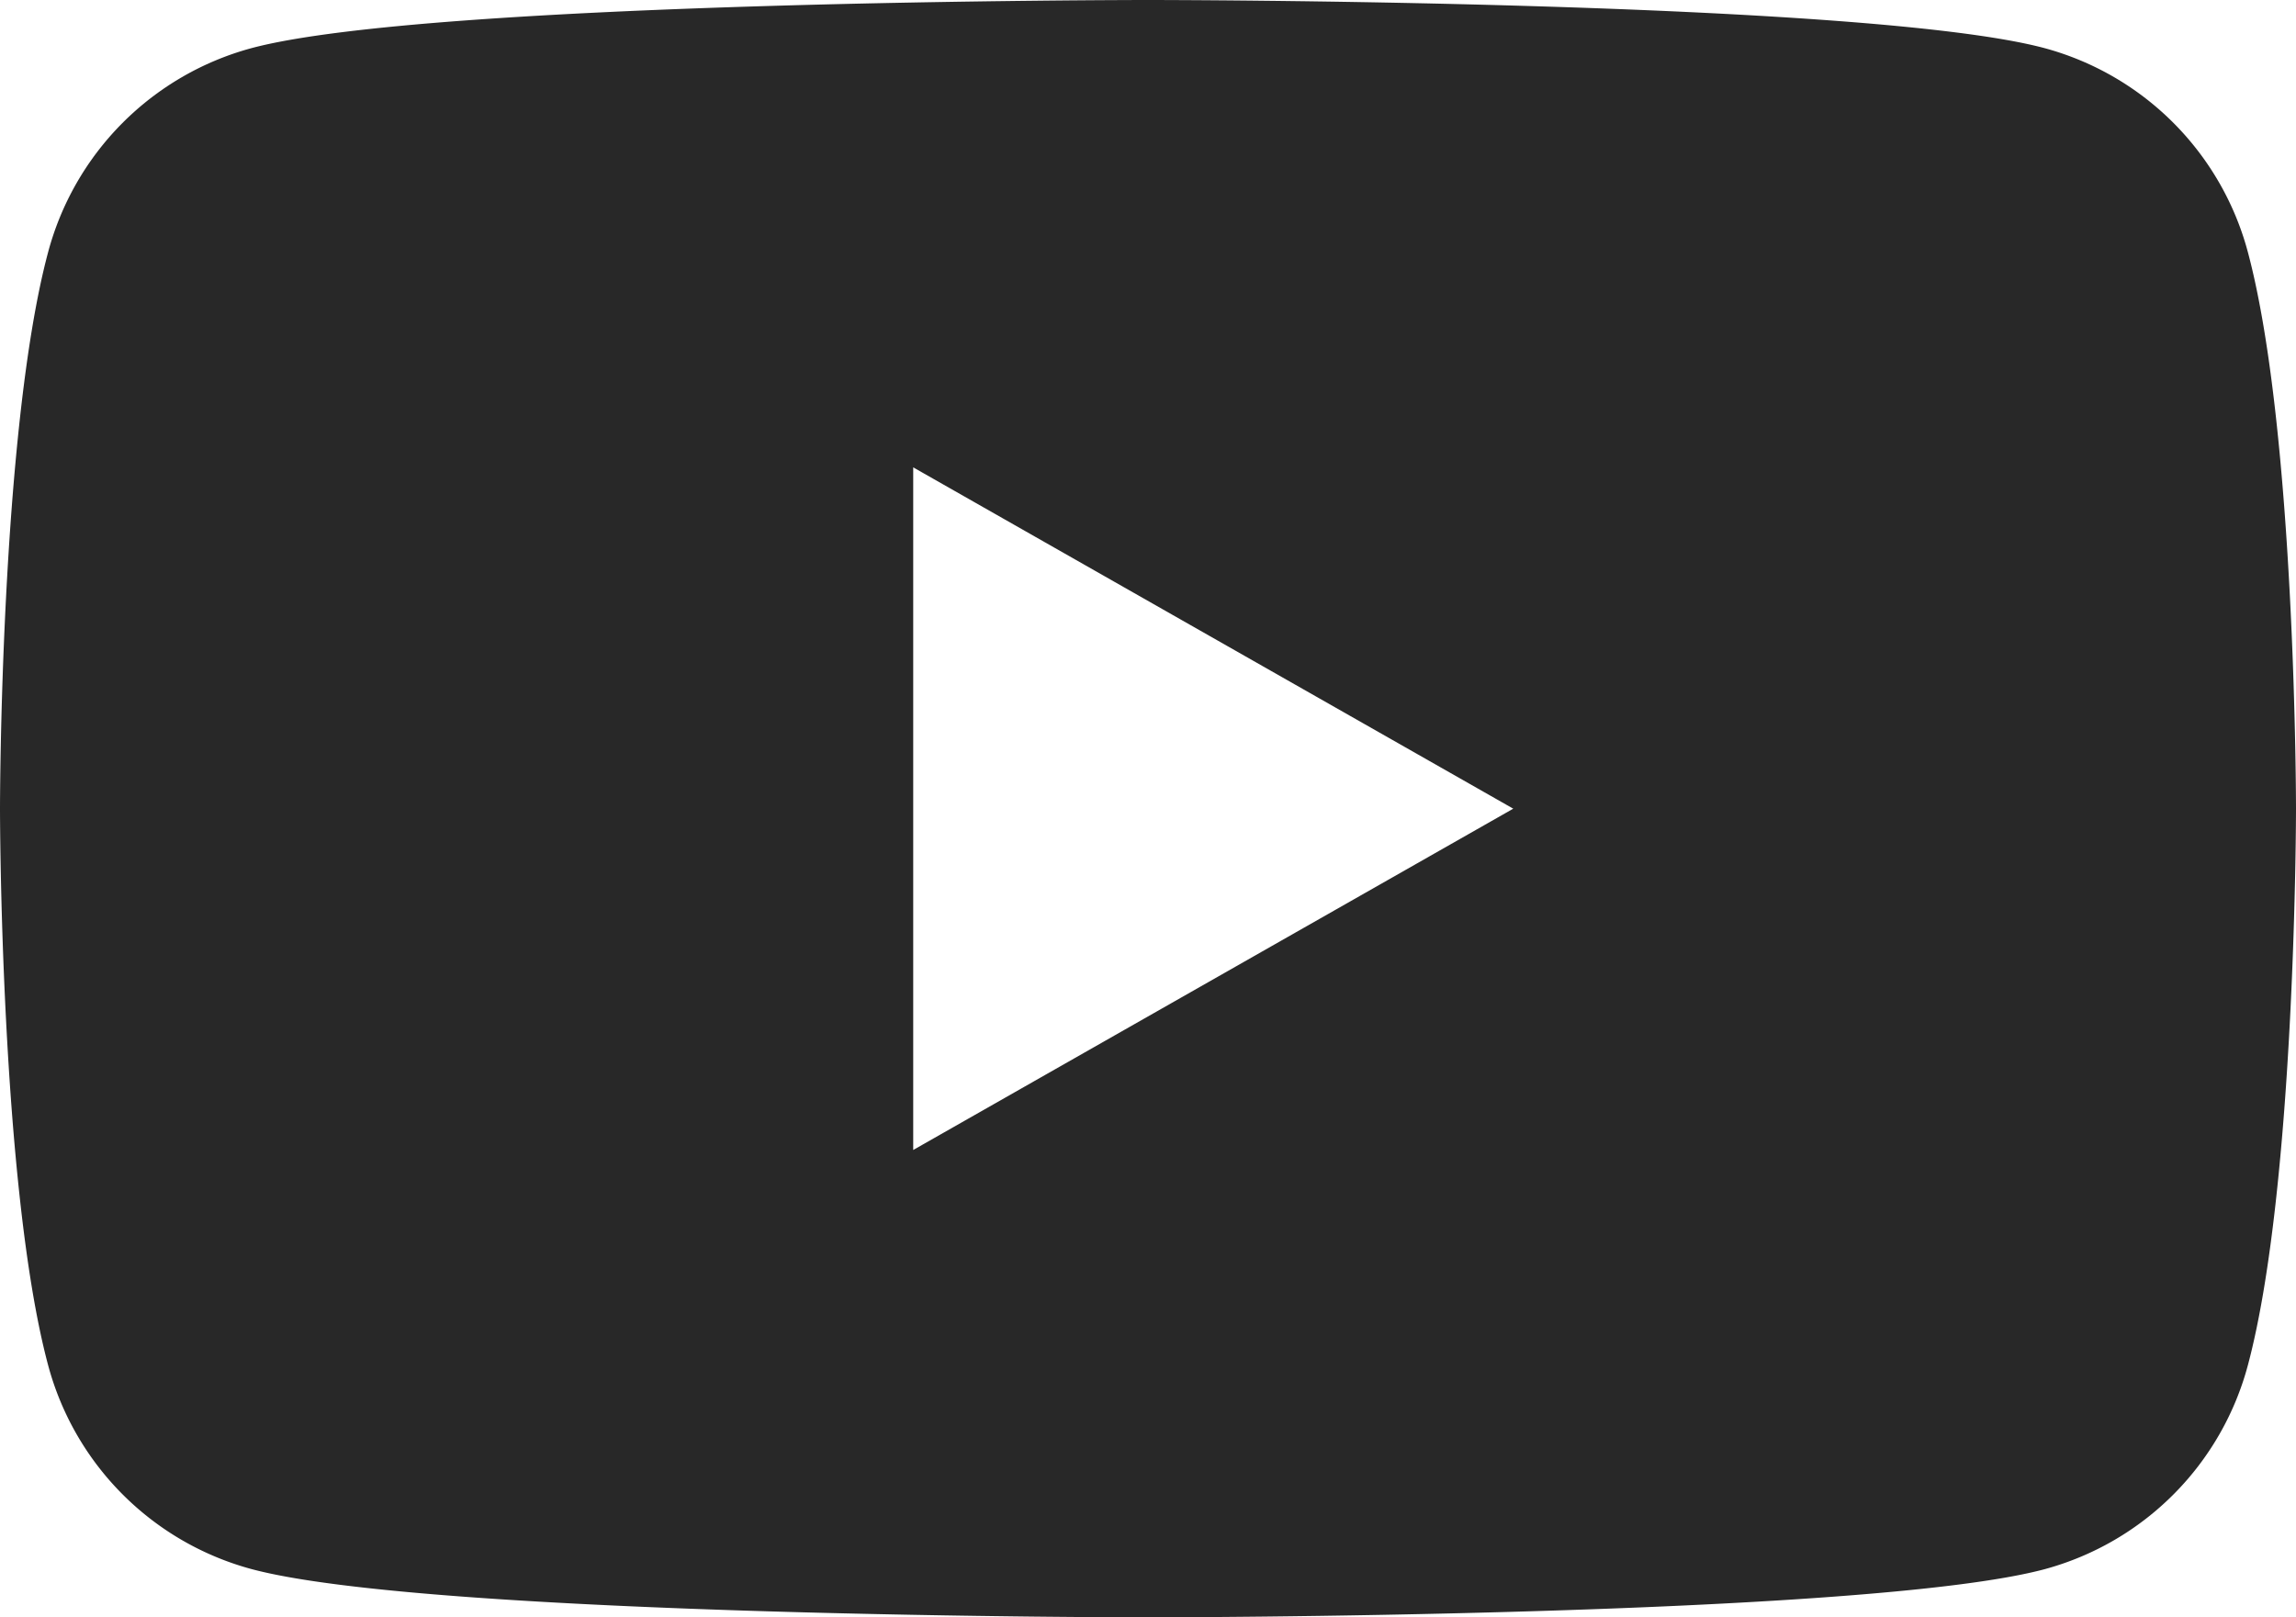
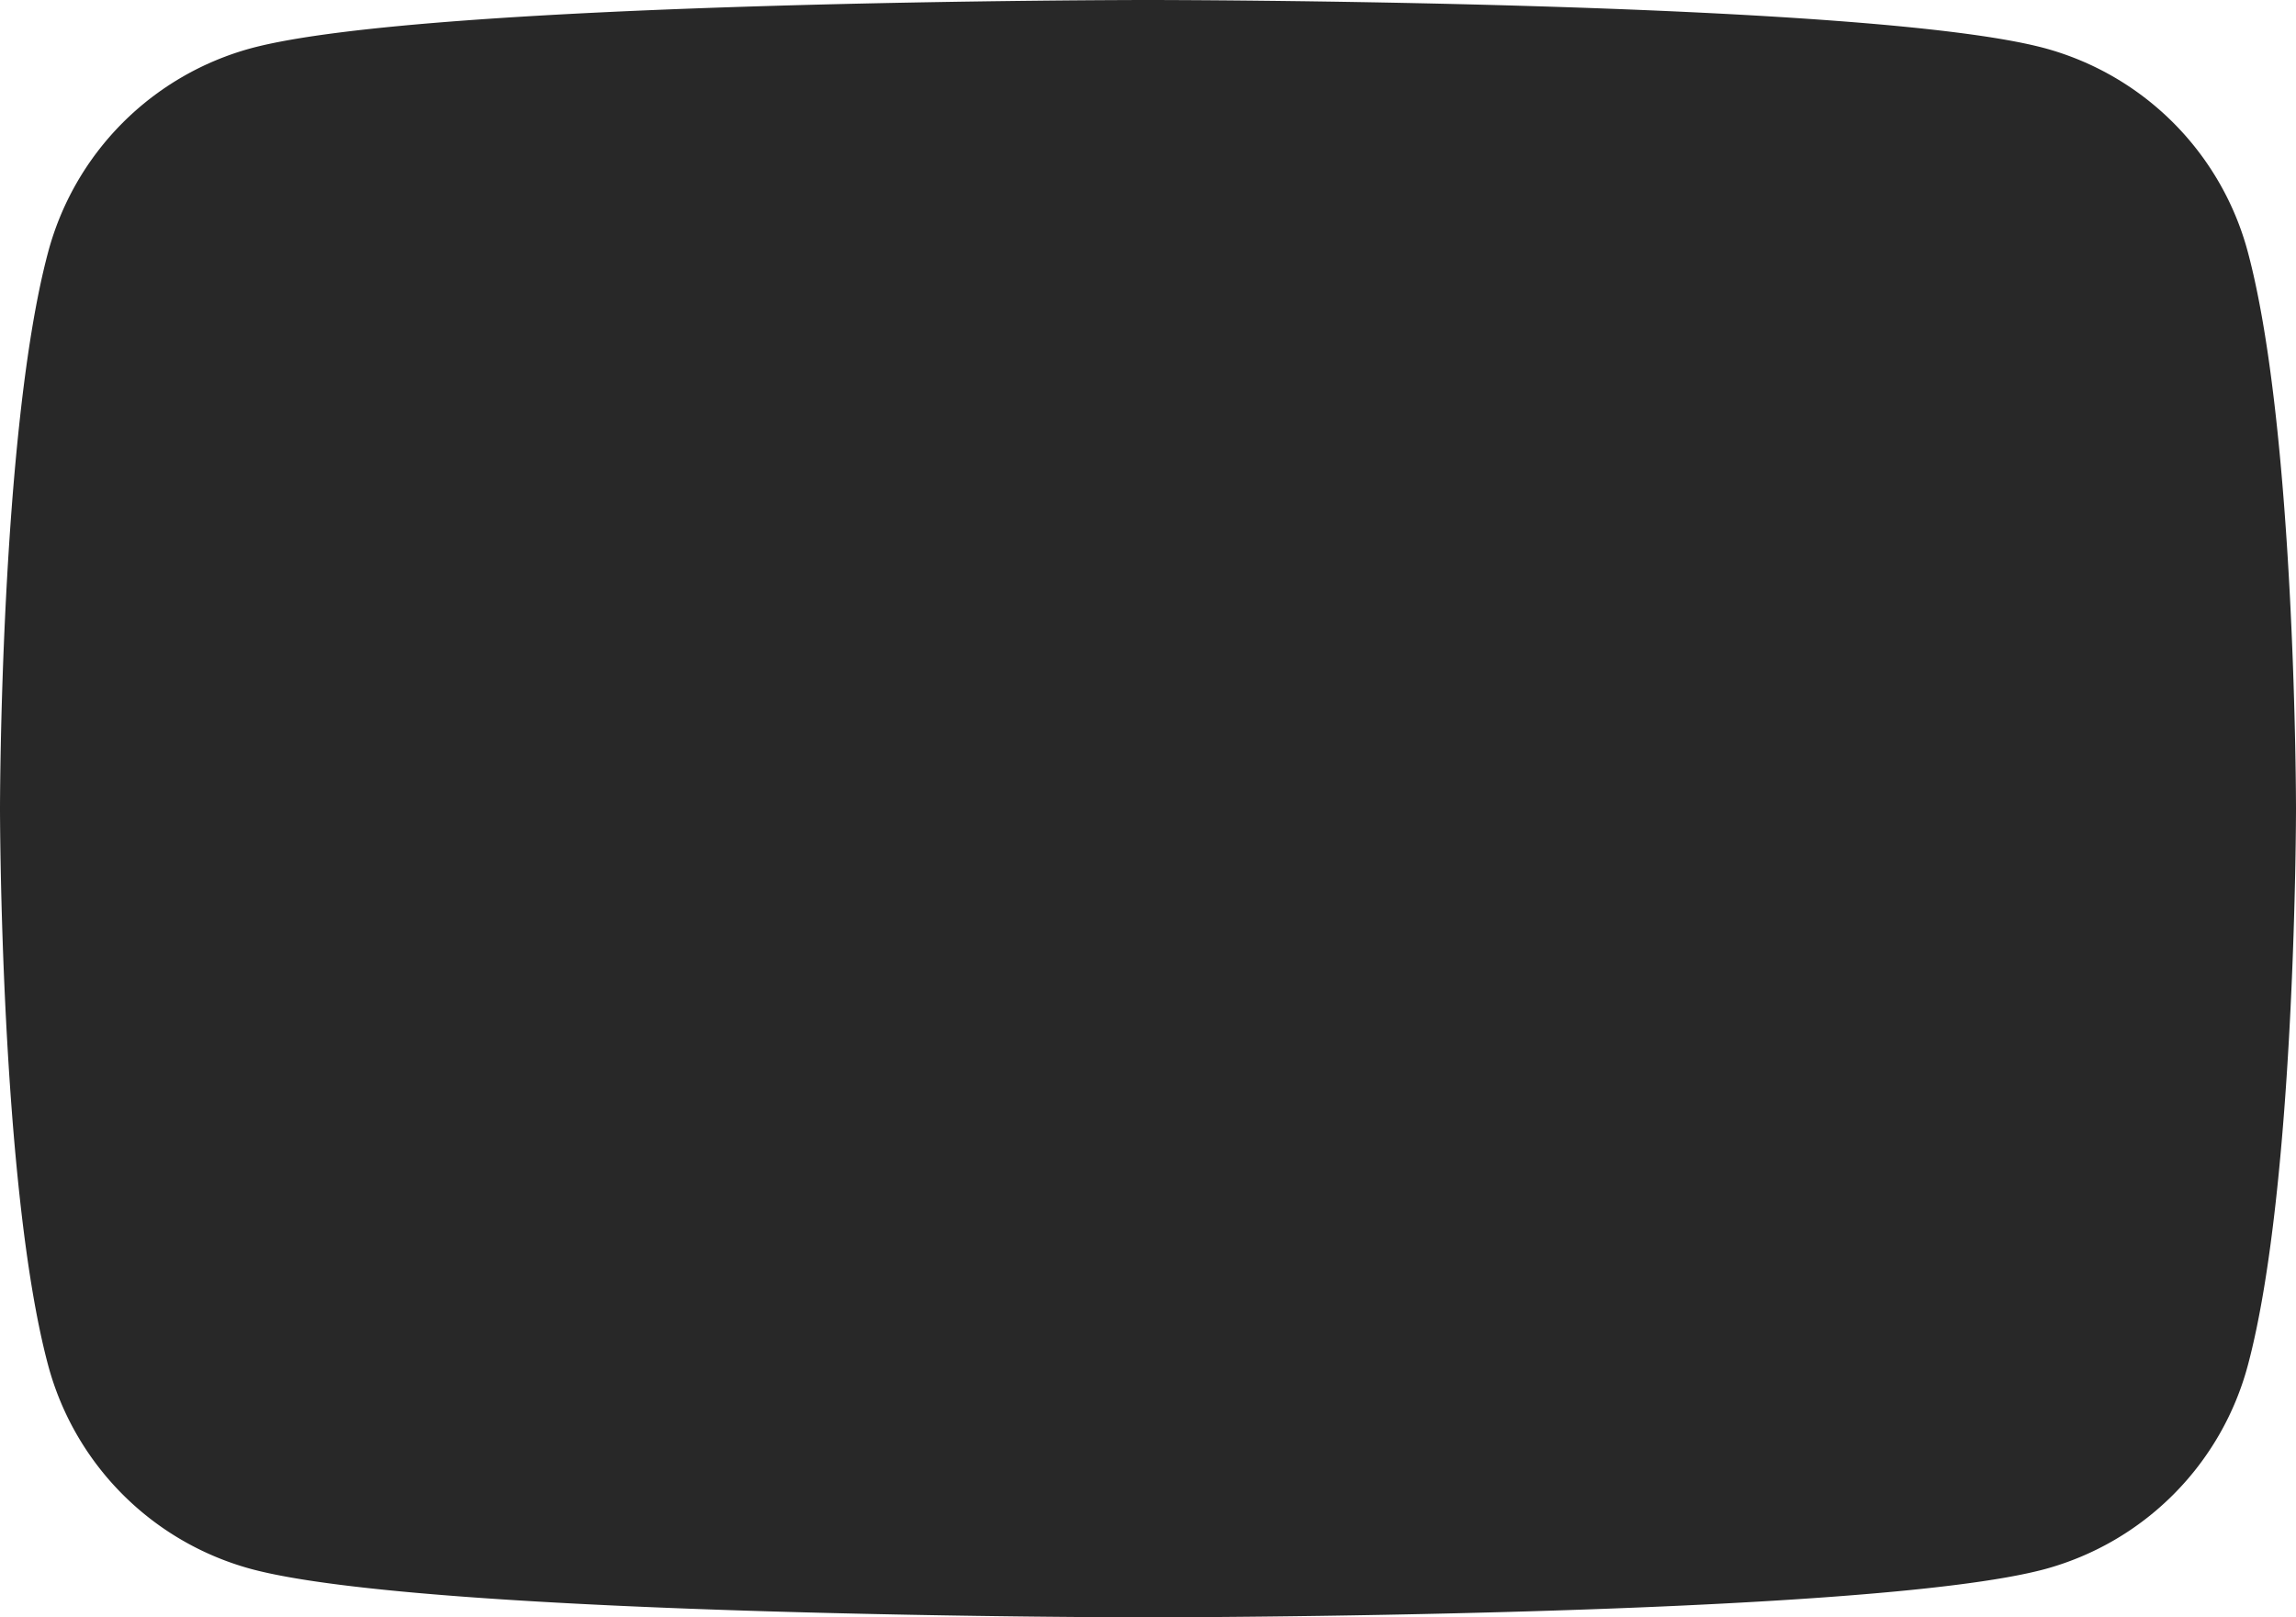
<svg xmlns="http://www.w3.org/2000/svg" width="45.419" height="32" viewBox="0 0 45.419 32">
-   <path d="M44.47,5A5.707,5.707,0,0,0,40.455.955C36.913,0,22.71,0,22.71,0S8.507,0,4.965.955A5.707,5.707,0,0,0,.949,5C0,8.562,0,16,0,16s0,7.438.949,11a5.707,5.707,0,0,0,4.015,4.042C8.507,32,22.71,32,22.71,32s14.2,0,17.745-.955A5.707,5.707,0,0,0,44.47,27c.949-3.565.949-11,.949-11s0-7.438-.949-11ZM18.065,22.753V9.247L29.935,16Z" transform="translate(0)" fill="#282828" />
+   <path d="M44.47,5A5.707,5.707,0,0,0,40.455.955C36.913,0,22.71,0,22.71,0S8.507,0,4.965.955A5.707,5.707,0,0,0,.949,5C0,8.562,0,16,0,16s0,7.438.949,11a5.707,5.707,0,0,0,4.015,4.042C8.507,32,22.71,32,22.71,32s14.2,0,17.745-.955A5.707,5.707,0,0,0,44.47,27c.949-3.565.949-11,.949-11s0-7.438-.949-11ZM18.065,22.753V9.247Z" transform="translate(0)" fill="#282828" />
</svg>